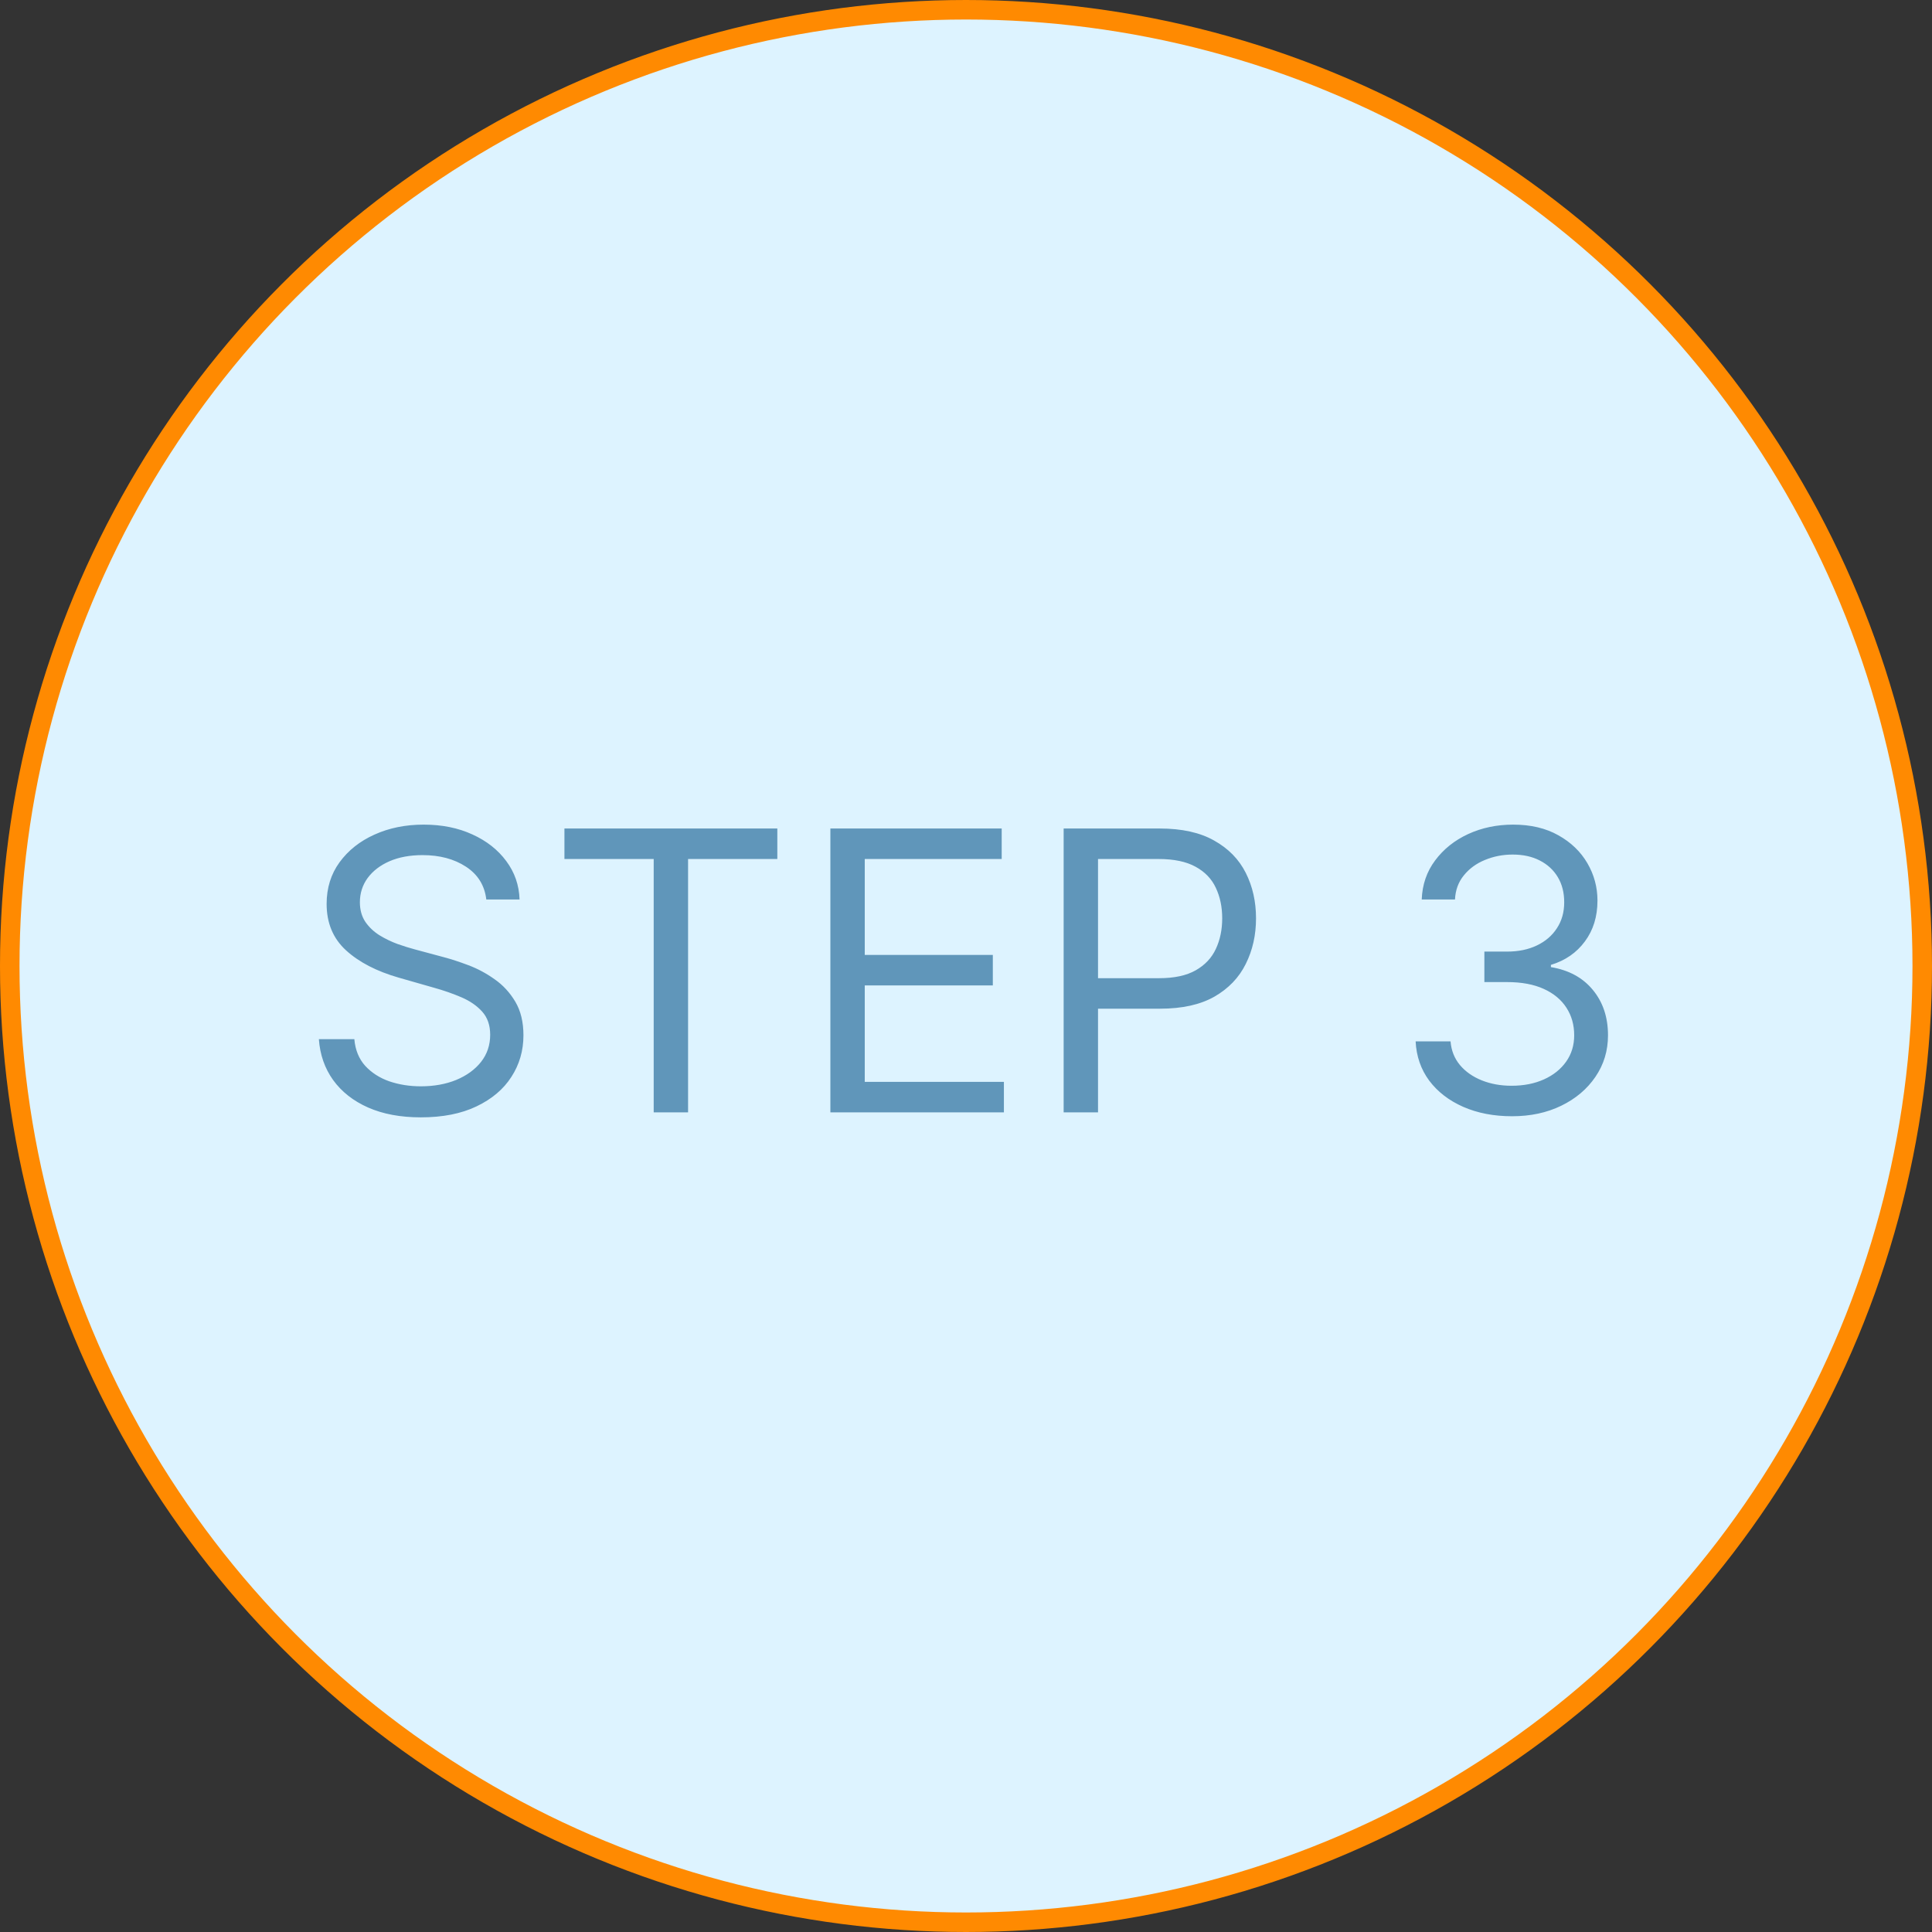
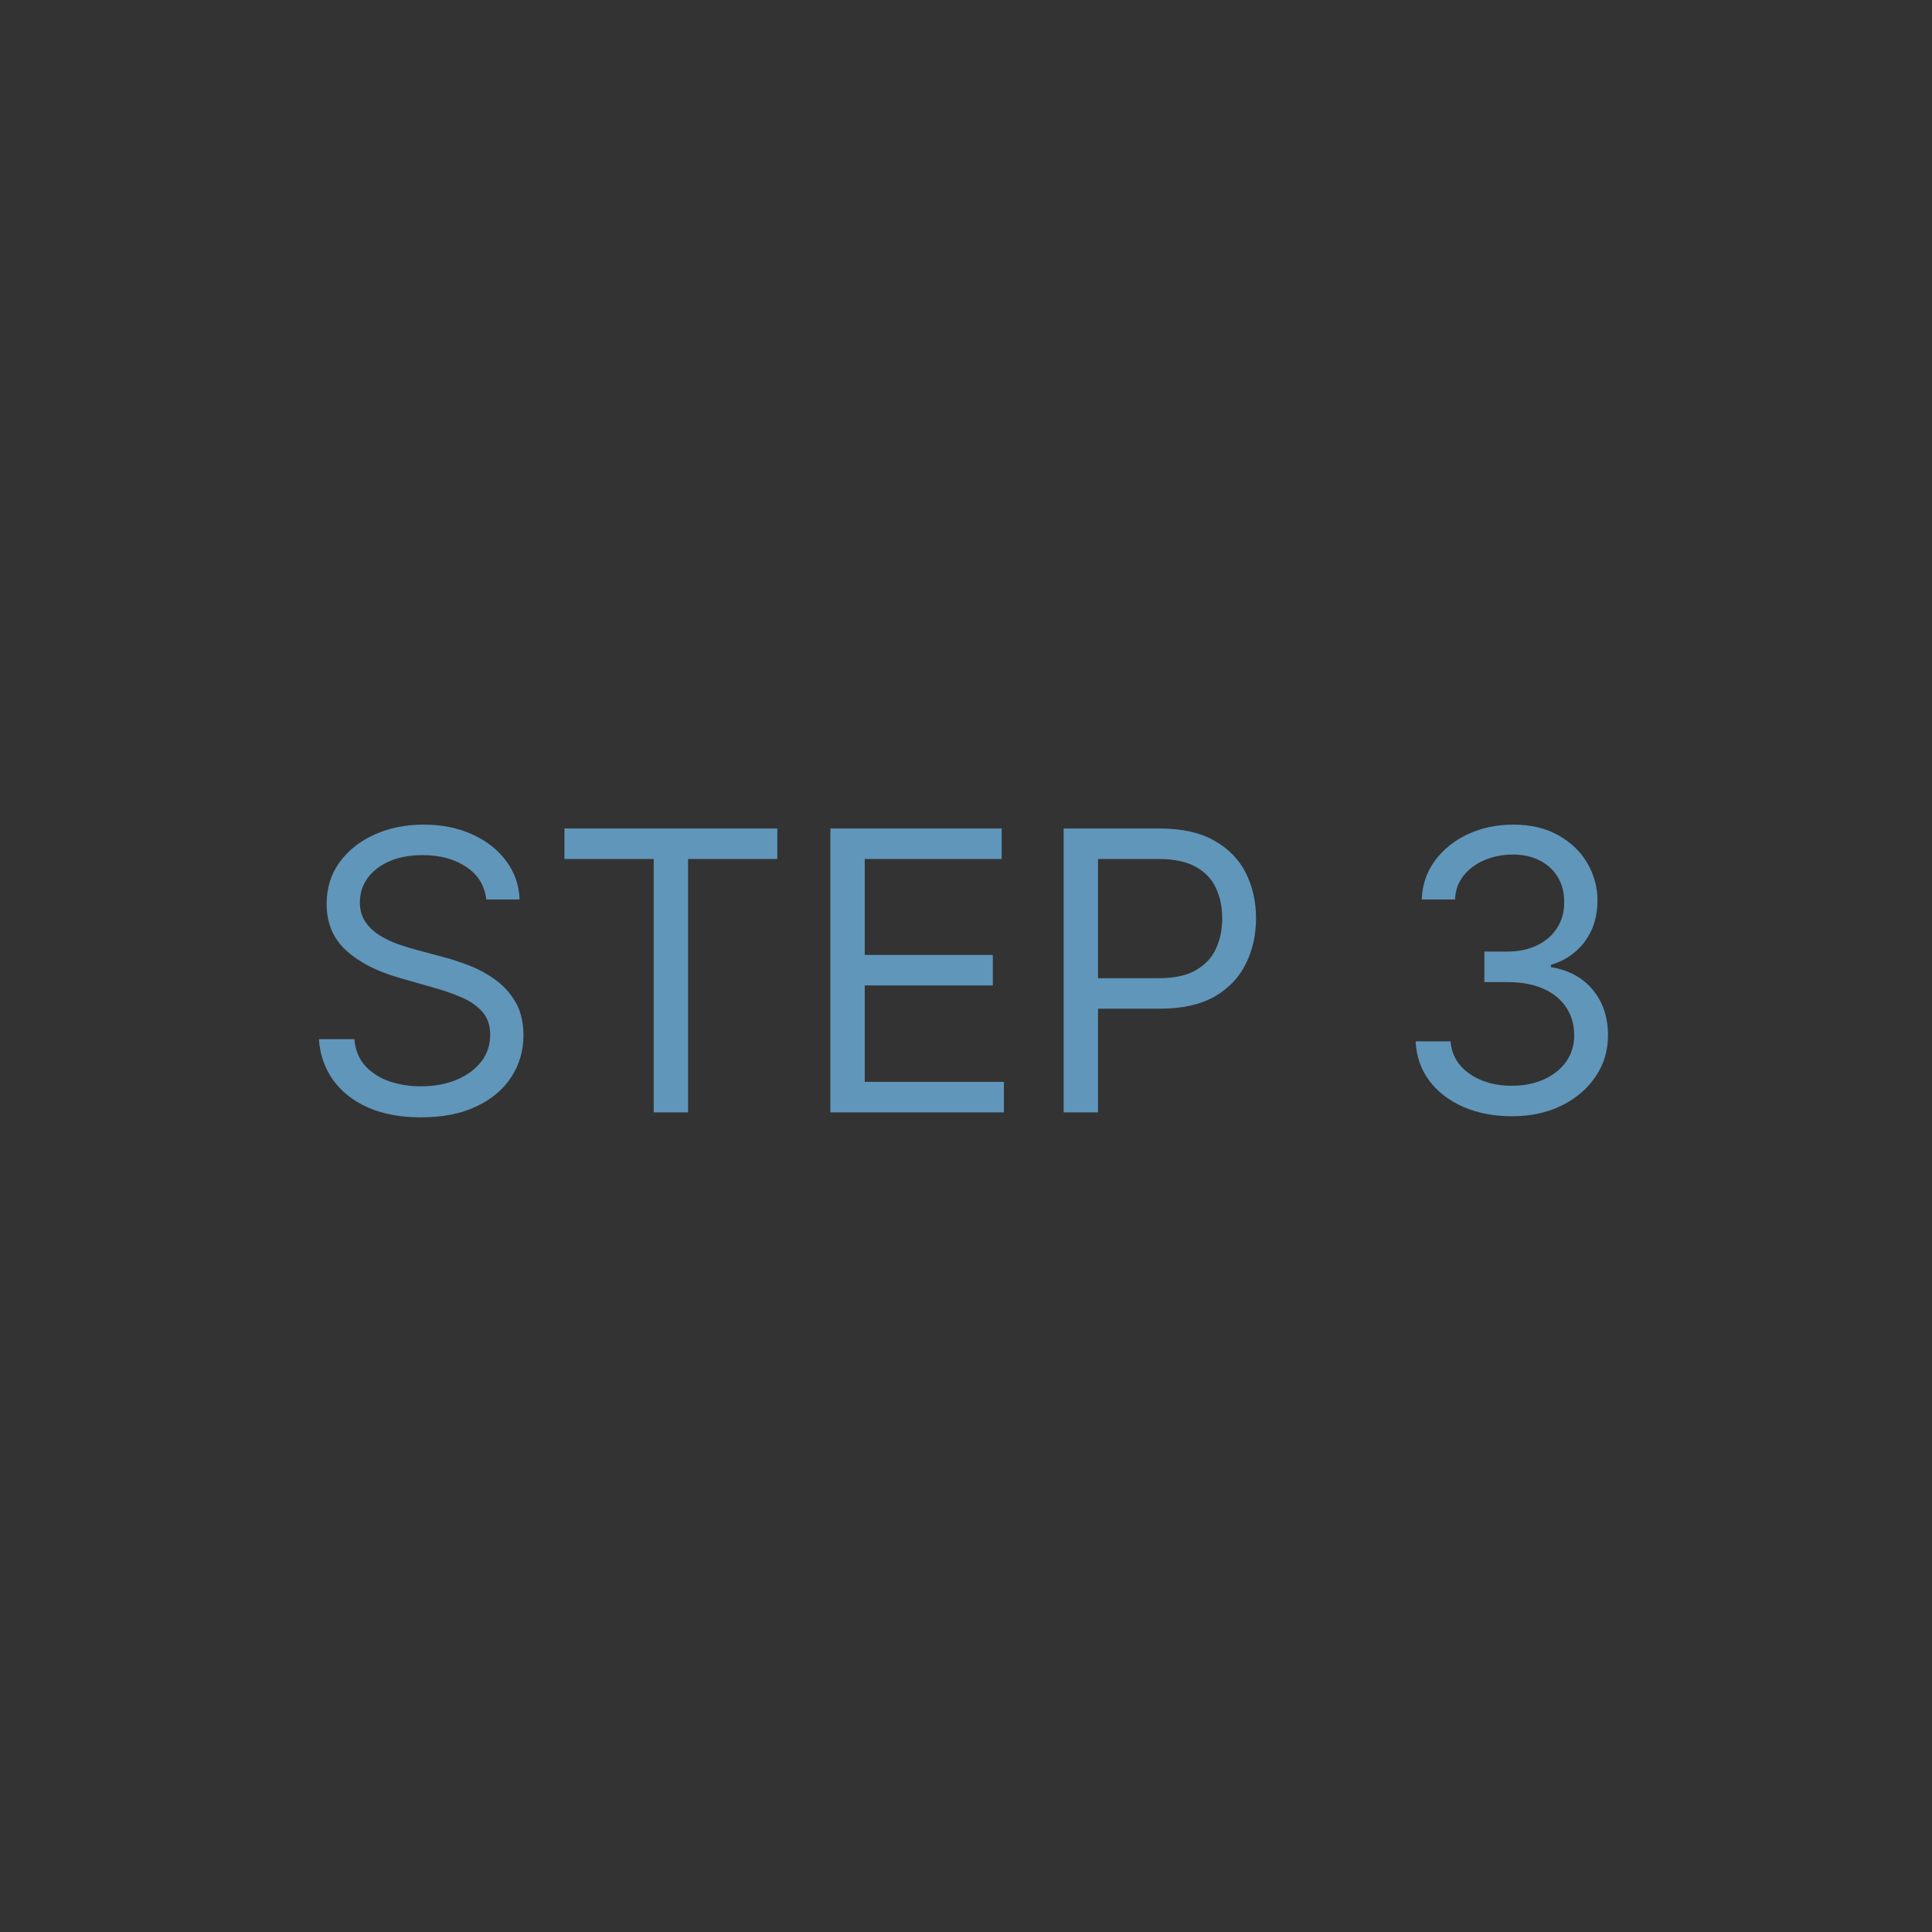
<svg xmlns="http://www.w3.org/2000/svg" width="198" height="198" viewBox="0 0 198 198" fill="none">
  <rect x="0" y="0" width="198" height="198" fill="#333333" stroke="none" />
-   <circle cx="99" cy="99" r="98" fill="#DDF3FF" stroke="#FF8A01" stroke-width="2" />
  <path d="M49.838 92.182C49.668 90.742 48.976 89.625 47.764 88.829C46.552 88.034 45.065 87.636 43.304 87.636C42.016 87.636 40.889 87.845 39.923 88.261C38.967 88.678 38.219 89.251 37.679 89.98C37.149 90.709 36.883 91.538 36.883 92.466C36.883 93.242 37.068 93.91 37.438 94.469C37.816 95.018 38.299 95.477 38.886 95.847C39.474 96.206 40.089 96.505 40.733 96.742C41.377 96.969 41.969 97.153 42.508 97.296L45.463 98.091C46.221 98.29 47.063 98.564 47.992 98.915C48.929 99.265 49.824 99.743 50.676 100.349C51.538 100.946 52.248 101.713 52.807 102.651C53.365 103.588 53.645 104.739 53.645 106.102C53.645 107.674 53.233 109.095 52.409 110.364C51.595 111.633 50.401 112.641 48.83 113.389C47.267 114.137 45.368 114.511 43.133 114.511C41.05 114.511 39.246 114.175 37.722 113.503C36.206 112.83 35.013 111.893 34.142 110.69C33.28 109.488 32.793 108.091 32.679 106.5H36.315C36.41 107.598 36.779 108.508 37.423 109.227C38.077 109.937 38.901 110.468 39.895 110.818C40.899 111.159 41.978 111.33 43.133 111.33C44.478 111.33 45.686 111.112 46.756 110.676C47.826 110.231 48.673 109.616 49.298 108.83C49.923 108.034 50.236 107.106 50.236 106.045C50.236 105.08 49.966 104.294 49.426 103.688C48.886 103.081 48.176 102.589 47.295 102.21C46.415 101.831 45.463 101.5 44.44 101.216L40.861 100.193C38.588 99.54 36.789 98.607 35.463 97.395C34.137 96.183 33.474 94.597 33.474 92.636C33.474 91.008 33.915 89.587 34.795 88.375C35.686 87.153 36.879 86.206 38.375 85.534C39.881 84.852 41.562 84.511 43.418 84.511C45.293 84.511 46.959 84.847 48.418 85.52C49.876 86.183 51.031 87.092 51.883 88.247C52.745 89.403 53.2 90.714 53.247 92.182H49.838ZM57.846 88.034V84.909H79.664V88.034H70.516V114H66.994V88.034H57.846ZM85.101 114V84.909H102.658V88.034H88.624V97.864H101.749V100.989H88.624V110.875H102.885V114H85.101ZM109.007 114V84.909H118.837C121.119 84.909 122.984 85.321 124.433 86.145C125.892 86.959 126.971 88.062 127.672 89.454C128.373 90.847 128.723 92.4 128.723 94.114C128.723 95.828 128.373 97.385 127.672 98.787C126.981 100.188 125.911 101.306 124.462 102.139C123.013 102.963 121.157 103.375 118.893 103.375H111.848V100.25H118.78C120.342 100.25 121.597 99.98 122.544 99.44C123.491 98.901 124.178 98.171 124.604 97.253C125.039 96.325 125.257 95.278 125.257 94.114C125.257 92.949 125.039 91.907 124.604 90.989C124.178 90.07 123.486 89.35 122.53 88.829C121.573 88.299 120.304 88.034 118.723 88.034H112.53V114H109.007ZM154.966 114.398C153.091 114.398 151.42 114.076 149.952 113.432C148.493 112.788 147.333 111.893 146.472 110.747C145.619 109.592 145.155 108.252 145.08 106.727H148.659C148.735 107.665 149.057 108.474 149.625 109.156C150.193 109.829 150.937 110.349 151.855 110.719C152.774 111.088 153.792 111.273 154.909 111.273C156.159 111.273 157.267 111.055 158.233 110.619C159.199 110.184 159.956 109.578 160.506 108.801C161.055 108.025 161.33 107.125 161.33 106.102C161.33 105.032 161.064 104.09 160.534 103.276C160.004 102.452 159.227 101.808 158.205 101.344C157.182 100.88 155.932 100.648 154.455 100.648H152.125V97.523H154.455C155.61 97.523 156.623 97.314 157.494 96.898C158.375 96.481 159.062 95.894 159.554 95.136C160.056 94.379 160.307 93.489 160.307 92.466C160.307 91.481 160.089 90.624 159.653 89.895C159.218 89.166 158.602 88.597 157.807 88.19C157.021 87.783 156.093 87.579 155.023 87.579C154.019 87.579 153.072 87.764 152.182 88.133C151.301 88.493 150.581 89.019 150.023 89.71C149.464 90.392 149.161 91.216 149.114 92.182H145.705C145.761 90.657 146.221 89.322 147.082 88.176C147.944 87.021 149.071 86.121 150.463 85.477C151.865 84.833 153.403 84.511 155.08 84.511C156.879 84.511 158.422 84.876 159.71 85.605C160.998 86.325 161.988 87.276 162.679 88.46C163.37 89.644 163.716 90.922 163.716 92.296C163.716 93.934 163.285 95.331 162.423 96.486C161.571 97.641 160.411 98.441 158.943 98.886V99.114C160.78 99.417 162.215 100.198 163.247 101.457C164.279 102.707 164.795 104.256 164.795 106.102C164.795 107.684 164.365 109.104 163.503 110.364C162.651 111.614 161.486 112.598 160.009 113.318C158.531 114.038 156.85 114.398 154.966 114.398Z" fill="#6096BA" />
</svg>